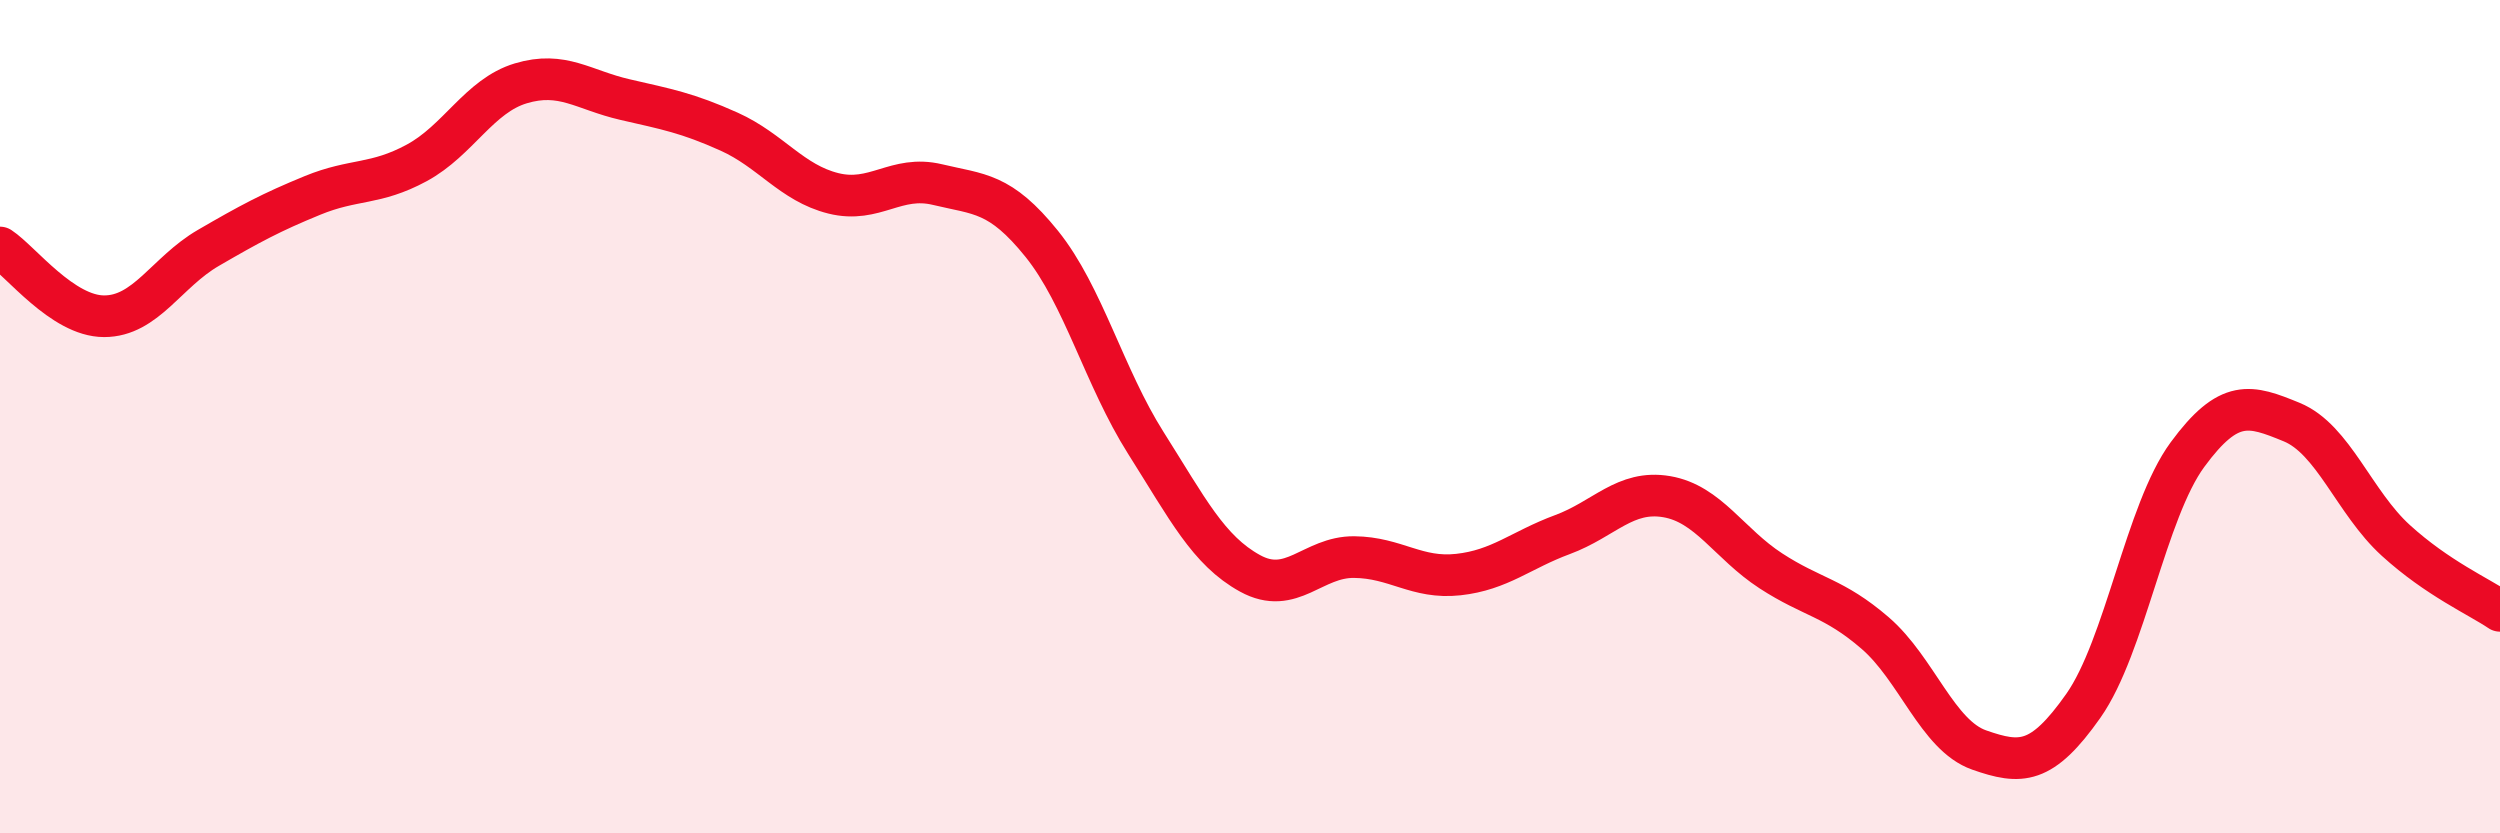
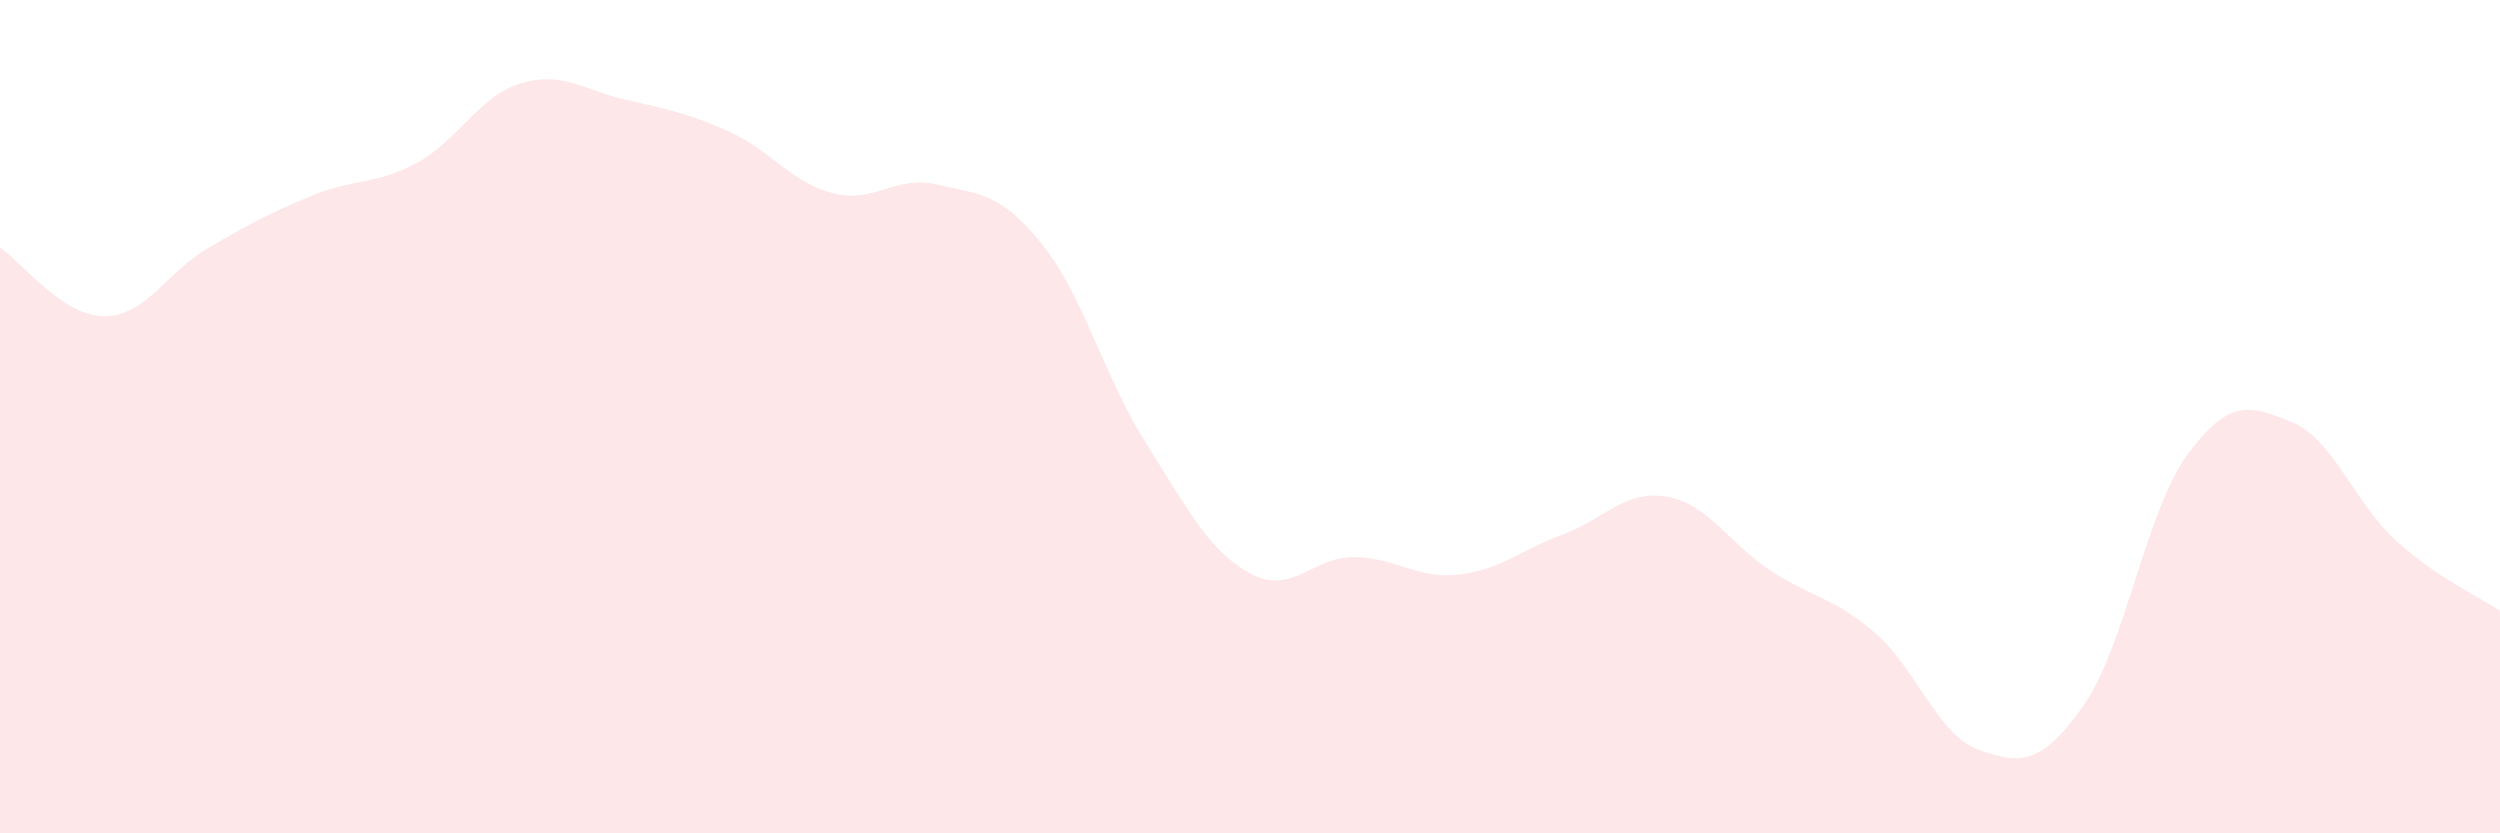
<svg xmlns="http://www.w3.org/2000/svg" width="60" height="20" viewBox="0 0 60 20">
  <path d="M 0,5.94 C 0.5,6.27 1.5,7.59 2.5,7.59 C 3.5,7.59 4,6.53 5,5.95 C 6,5.37 6.5,5.1 7.5,4.69 C 8.5,4.28 9,4.45 10,3.91 C 11,3.37 11.5,2.3 12.5,2 C 13.5,1.7 14,2.16 15,2.39 C 16,2.62 16.5,2.71 17.5,3.16 C 18.5,3.61 19,4.39 20,4.64 C 21,4.89 21.5,4.19 22.5,4.43 C 23.5,4.67 24,4.61 25,5.85 C 26,7.09 26.5,9.05 27.5,10.63 C 28.5,12.21 29,13.21 30,13.76 C 31,14.31 31.5,13.36 32.5,13.37 C 33.5,13.38 34,13.9 35,13.79 C 36,13.68 36.5,13.2 37.5,12.83 C 38.5,12.46 39,11.75 40,11.92 C 41,12.09 41.5,13.05 42.5,13.7 C 43.5,14.35 44,14.33 45,15.19 C 46,16.05 46.5,17.65 47.5,18 C 48.5,18.35 49,18.36 50,16.94 C 51,15.52 51.5,12.27 52.5,10.91 C 53.5,9.55 54,9.72 55,10.13 C 56,10.54 56.5,12.06 57.5,12.97 C 58.5,13.88 59.5,14.32 60,14.66L60 20L0 20Z" fill="#EB0A25" opacity="0.1" stroke-linecap="round" stroke-linejoin="round" />
-   <path d="M 0,5.94 C 0.5,6.27 1.5,7.59 2.5,7.59 C 3.5,7.59 4,6.53 5,5.95 C 6,5.37 6.5,5.1 7.5,4.69 C 8.5,4.28 9,4.45 10,3.91 C 11,3.37 11.5,2.3 12.5,2 C 13.5,1.7 14,2.16 15,2.39 C 16,2.62 16.5,2.71 17.5,3.16 C 18.5,3.61 19,4.39 20,4.64 C 21,4.89 21.5,4.19 22.5,4.43 C 23.5,4.67 24,4.61 25,5.85 C 26,7.09 26.5,9.05 27.5,10.63 C 28.5,12.21 29,13.21 30,13.76 C 31,14.31 31.5,13.36 32.5,13.37 C 33.5,13.38 34,13.9 35,13.79 C 36,13.68 36.5,13.2 37.5,12.83 C 38.5,12.46 39,11.75 40,11.92 C 41,12.09 41.5,13.05 42.5,13.7 C 43.5,14.35 44,14.33 45,15.19 C 46,16.05 46.5,17.65 47.5,18 C 48.5,18.35 49,18.36 50,16.94 C 51,15.52 51.5,12.27 52.5,10.91 C 53.5,9.55 54,9.72 55,10.13 C 56,10.54 56.5,12.06 57.5,12.97 C 58.5,13.88 59.5,14.32 60,14.66" stroke="#EB0A25" stroke-width="1" fill="none" stroke-linecap="round" stroke-linejoin="round" />
</svg>